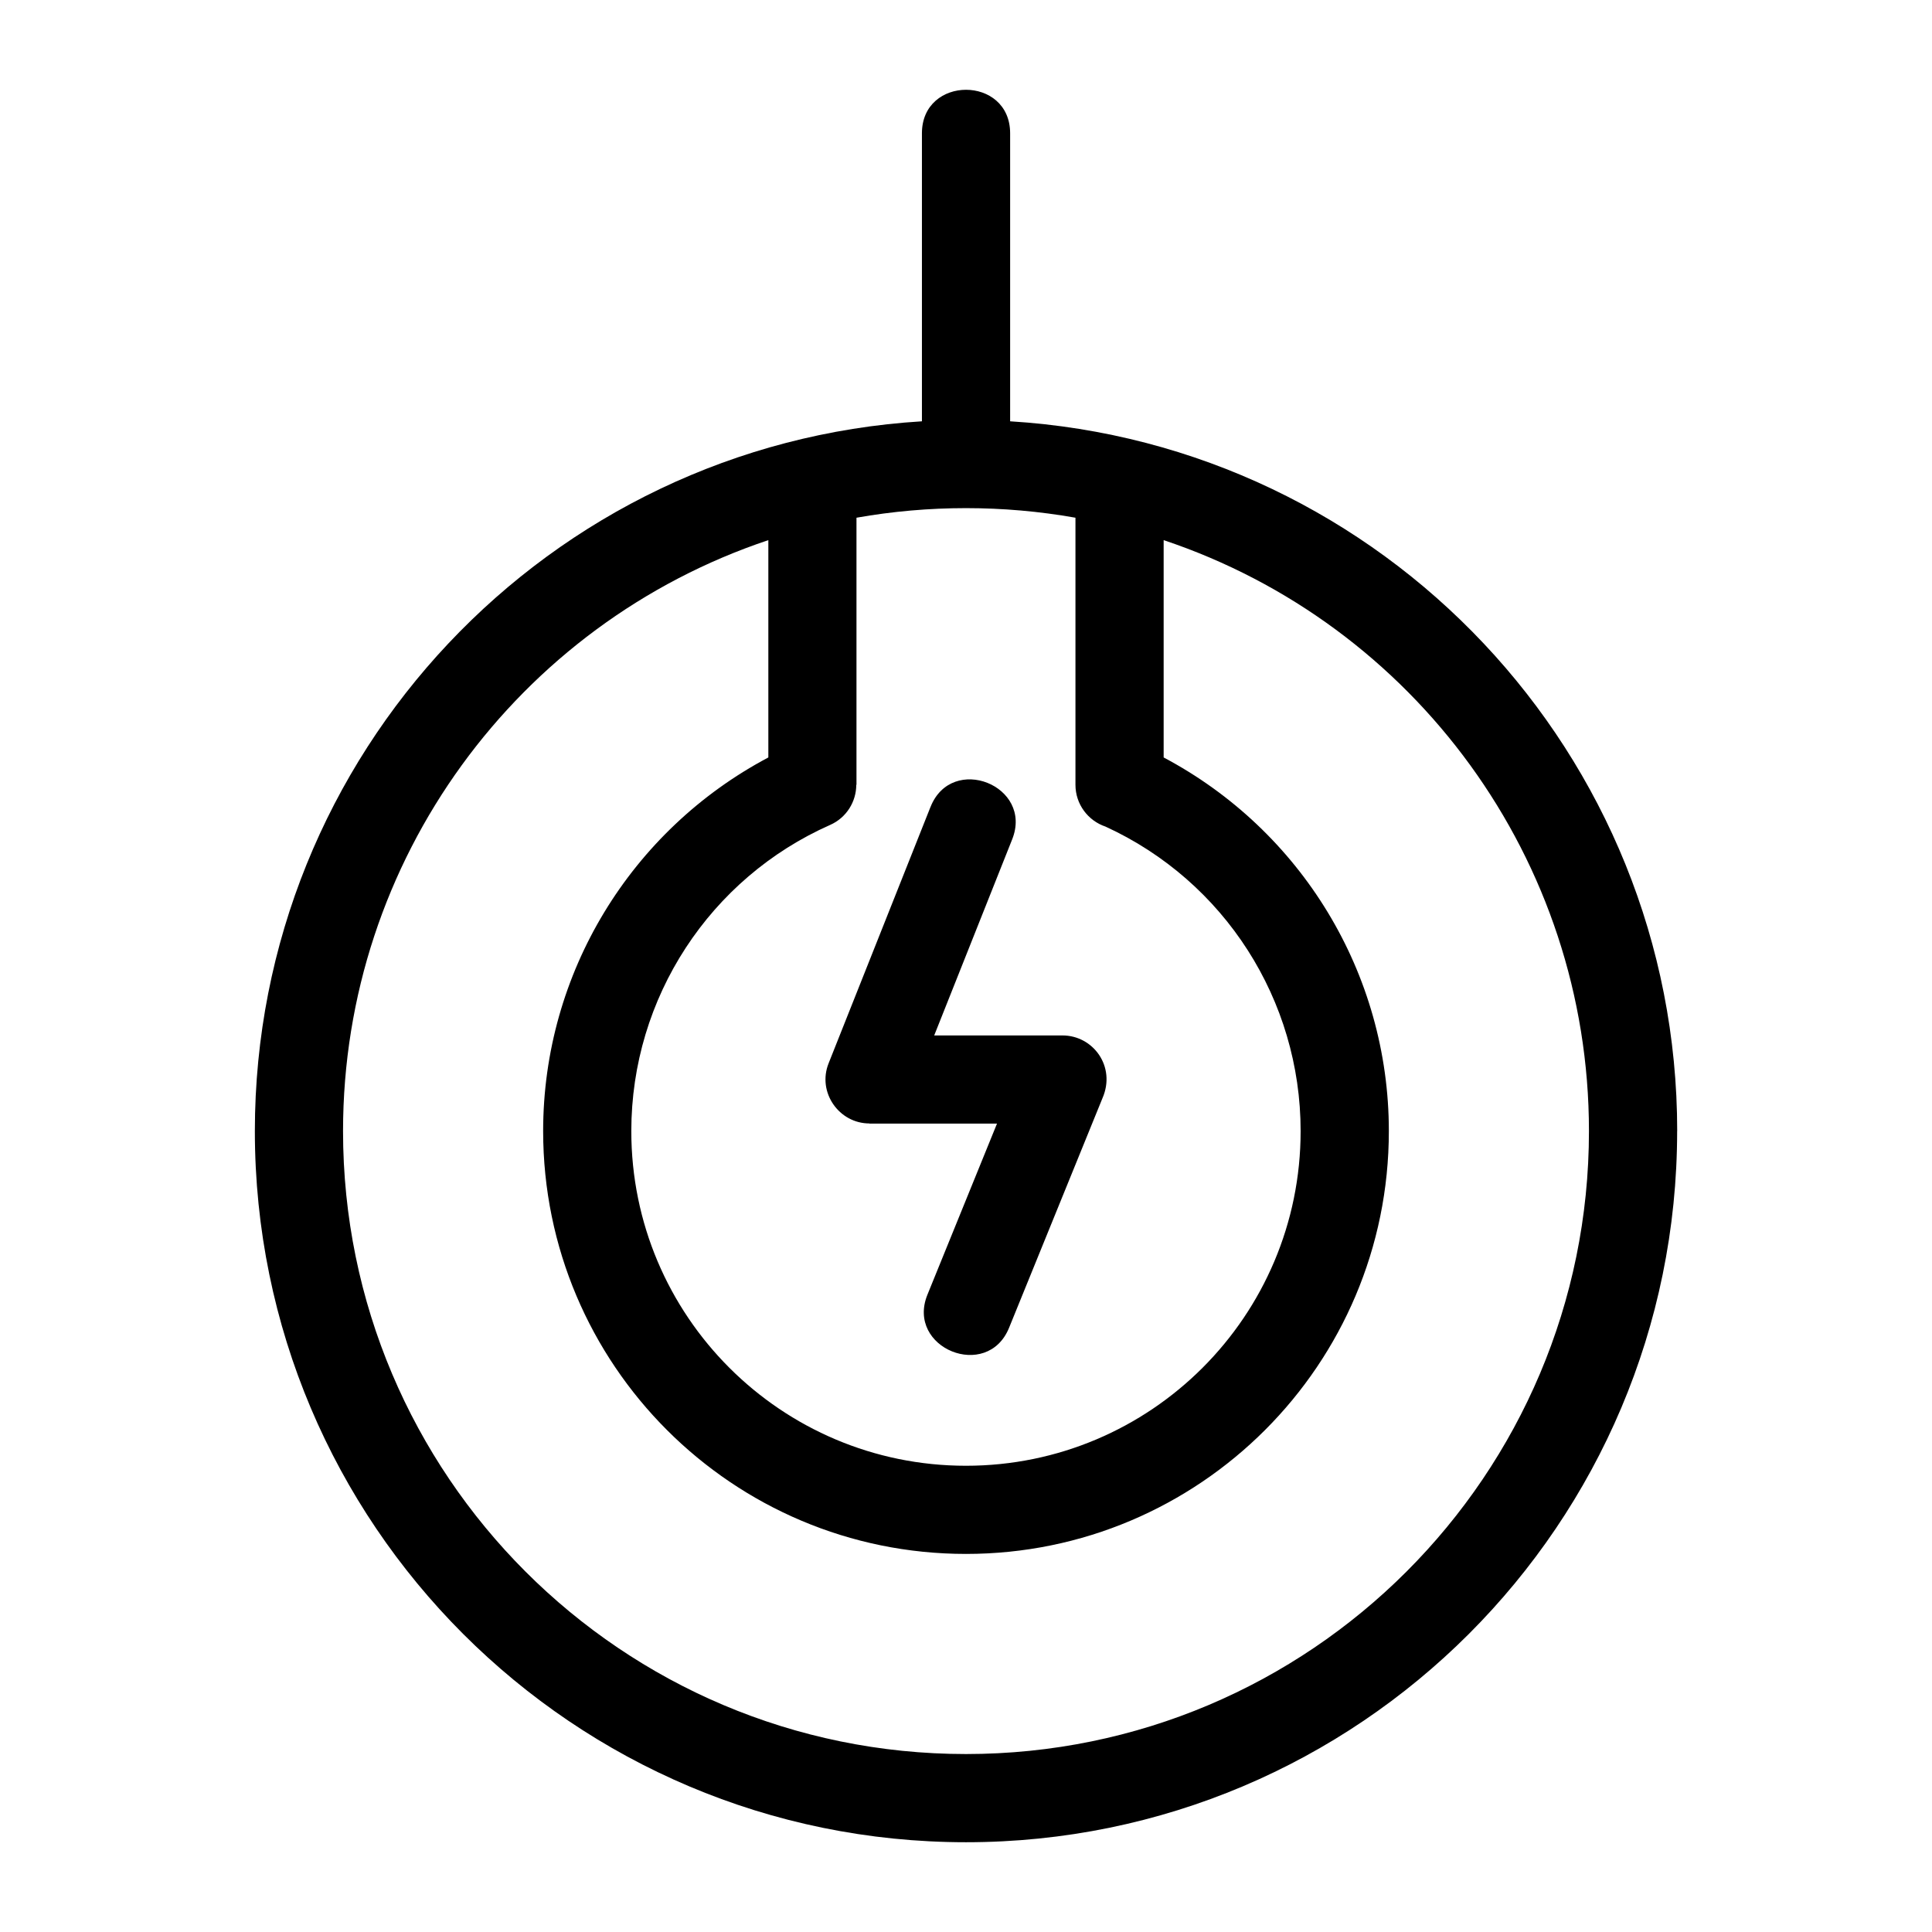
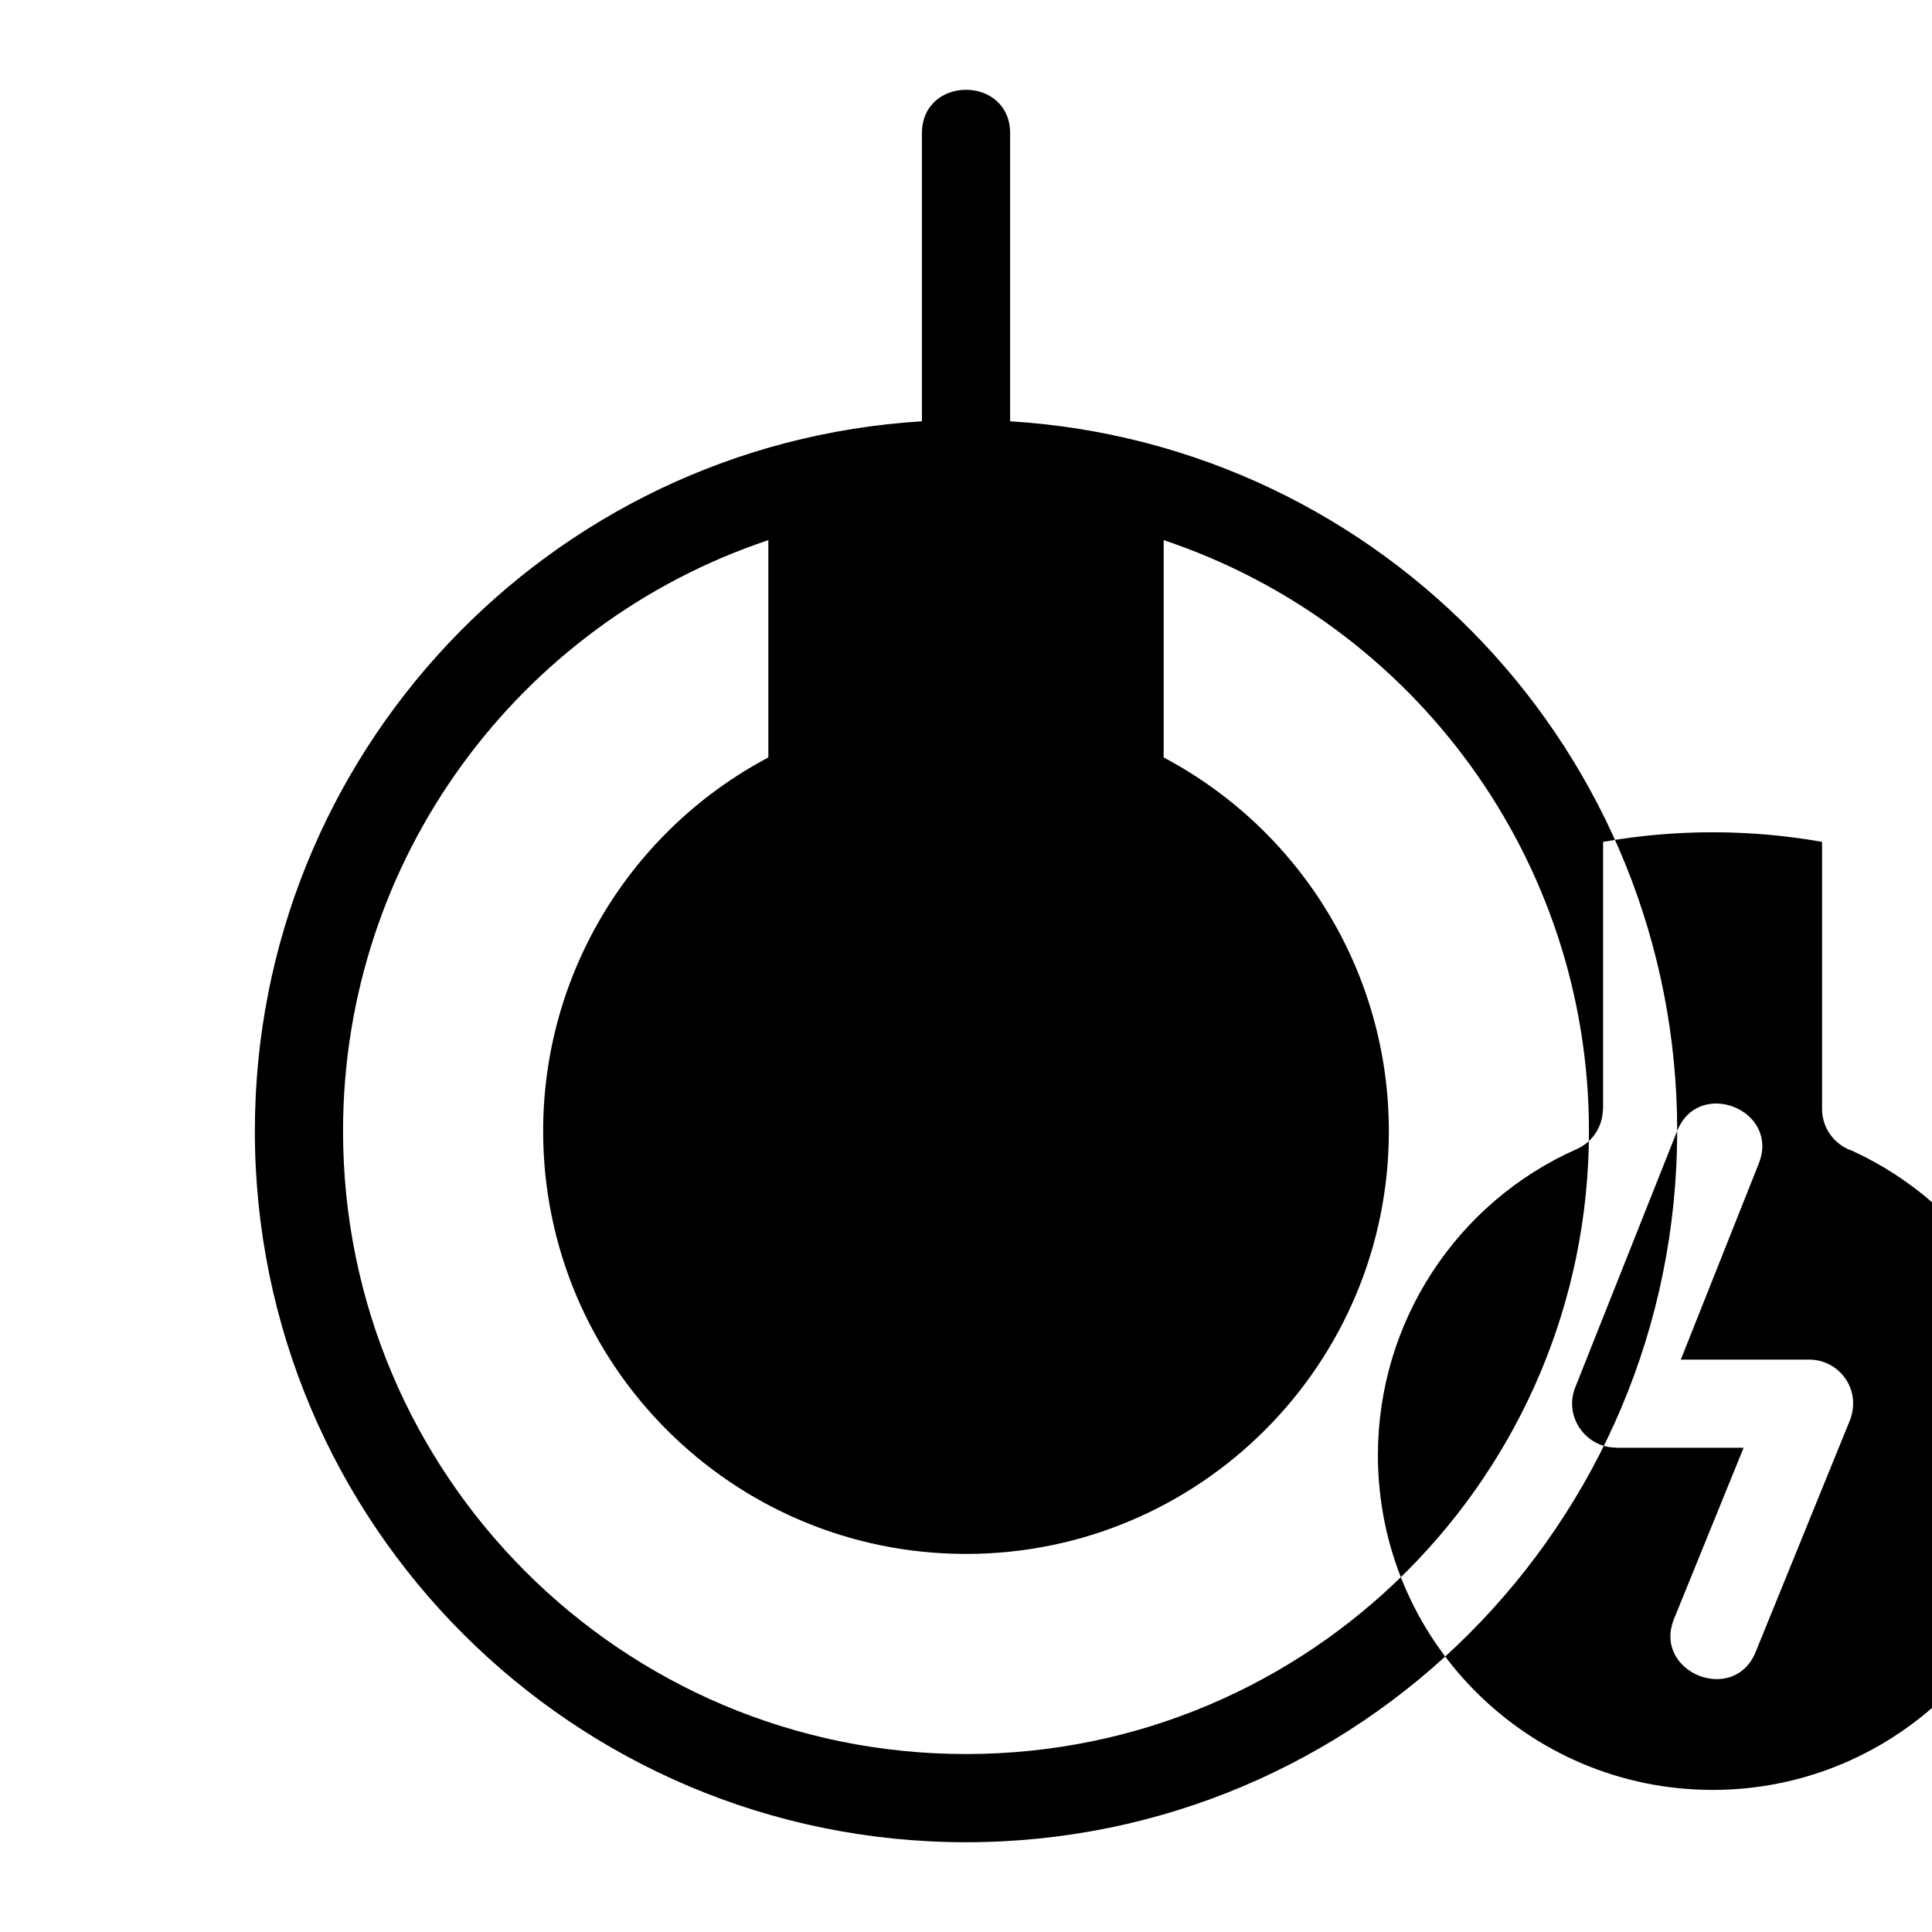
<svg xmlns="http://www.w3.org/2000/svg" fill="#000000" width="800px" height="800px" version="1.1" viewBox="144 144 512 512">
-   <path d="m400 608.84c91.18 0 165.09-73.91 165.09-165.09 0-71.938-46.309-134.41-112.71-156.61v57.594c36.387 19.285 59.68 57.125 59.68 99.012 0 61.891-50.176 112.06-112.06 112.06s-112.06-50.168-112.06-112.06c0-41.887 23.289-79.727 59.68-99.012v-57.594c-66.402 22.203-112.71 84.672-112.71 156.61 0 91.18 73.91 165.09 165.09 165.09zm188.46-165.09c0 104.09-84.379 188.46-188.46 188.46-104.08 0-188.46-84.379-188.46-188.46 0-99.875 77.855-182.05 176.78-188.1v-76.32c0-15.383 23.375-15.383 23.375 0v76.32c98.93 6.051 176.78 88.23 176.78 188.1zm-197.86-85.902c5.652-14.246 27.297-5.652 21.641 8.582l-20.668 51.973h33.996c8.141 0 14.238 8.266 10.598 16.621l-24.75 60.844c-5.762 14.191-27.391 5.414-21.637-8.766l18.434-45.332h-33.812v-0.043c-8.051 0-13.871-8.254-10.816-15.93l27.008-67.949zm-79.297 85.902c0 48.984 39.703 88.691 88.688 88.691s88.688-39.707 88.688-88.691c0-34.715-20.137-66.207-51.703-80.691-4.629-1.555-7.969-5.926-7.969-11.078v-70.781c-19.113-3.387-38.918-3.387-58.031 0v70.781h-0.055c0 4.457-2.59 8.719-6.926 10.633-31.766 14.074-52.691 45.707-52.691 81.137z" />
+   <path d="m400 608.84c91.18 0 165.09-73.91 165.09-165.09 0-71.938-46.309-134.41-112.71-156.61v57.594c36.387 19.285 59.68 57.125 59.68 99.012 0 61.891-50.176 112.06-112.06 112.06s-112.06-50.168-112.06-112.06c0-41.887 23.289-79.727 59.68-99.012v-57.594c-66.402 22.203-112.71 84.672-112.71 156.61 0 91.18 73.91 165.09 165.09 165.09zm188.46-165.09c0 104.09-84.379 188.46-188.46 188.46-104.08 0-188.46-84.379-188.46-188.46 0-99.875 77.855-182.05 176.78-188.1v-76.32c0-15.383 23.375-15.383 23.375 0v76.32c98.93 6.051 176.78 88.23 176.78 188.1zc5.652-14.246 27.297-5.652 21.641 8.582l-20.668 51.973h33.996c8.141 0 14.238 8.266 10.598 16.621l-24.75 60.844c-5.762 14.191-27.391 5.414-21.637-8.766l18.434-45.332h-33.812v-0.043c-8.051 0-13.871-8.254-10.816-15.93l27.008-67.949zm-79.297 85.902c0 48.984 39.703 88.691 88.688 88.691s88.688-39.707 88.688-88.691c0-34.715-20.137-66.207-51.703-80.691-4.629-1.555-7.969-5.926-7.969-11.078v-70.781c-19.113-3.387-38.918-3.387-58.031 0v70.781h-0.055c0 4.457-2.59 8.719-6.926 10.633-31.766 14.074-52.691 45.707-52.691 81.137z" />
</svg>